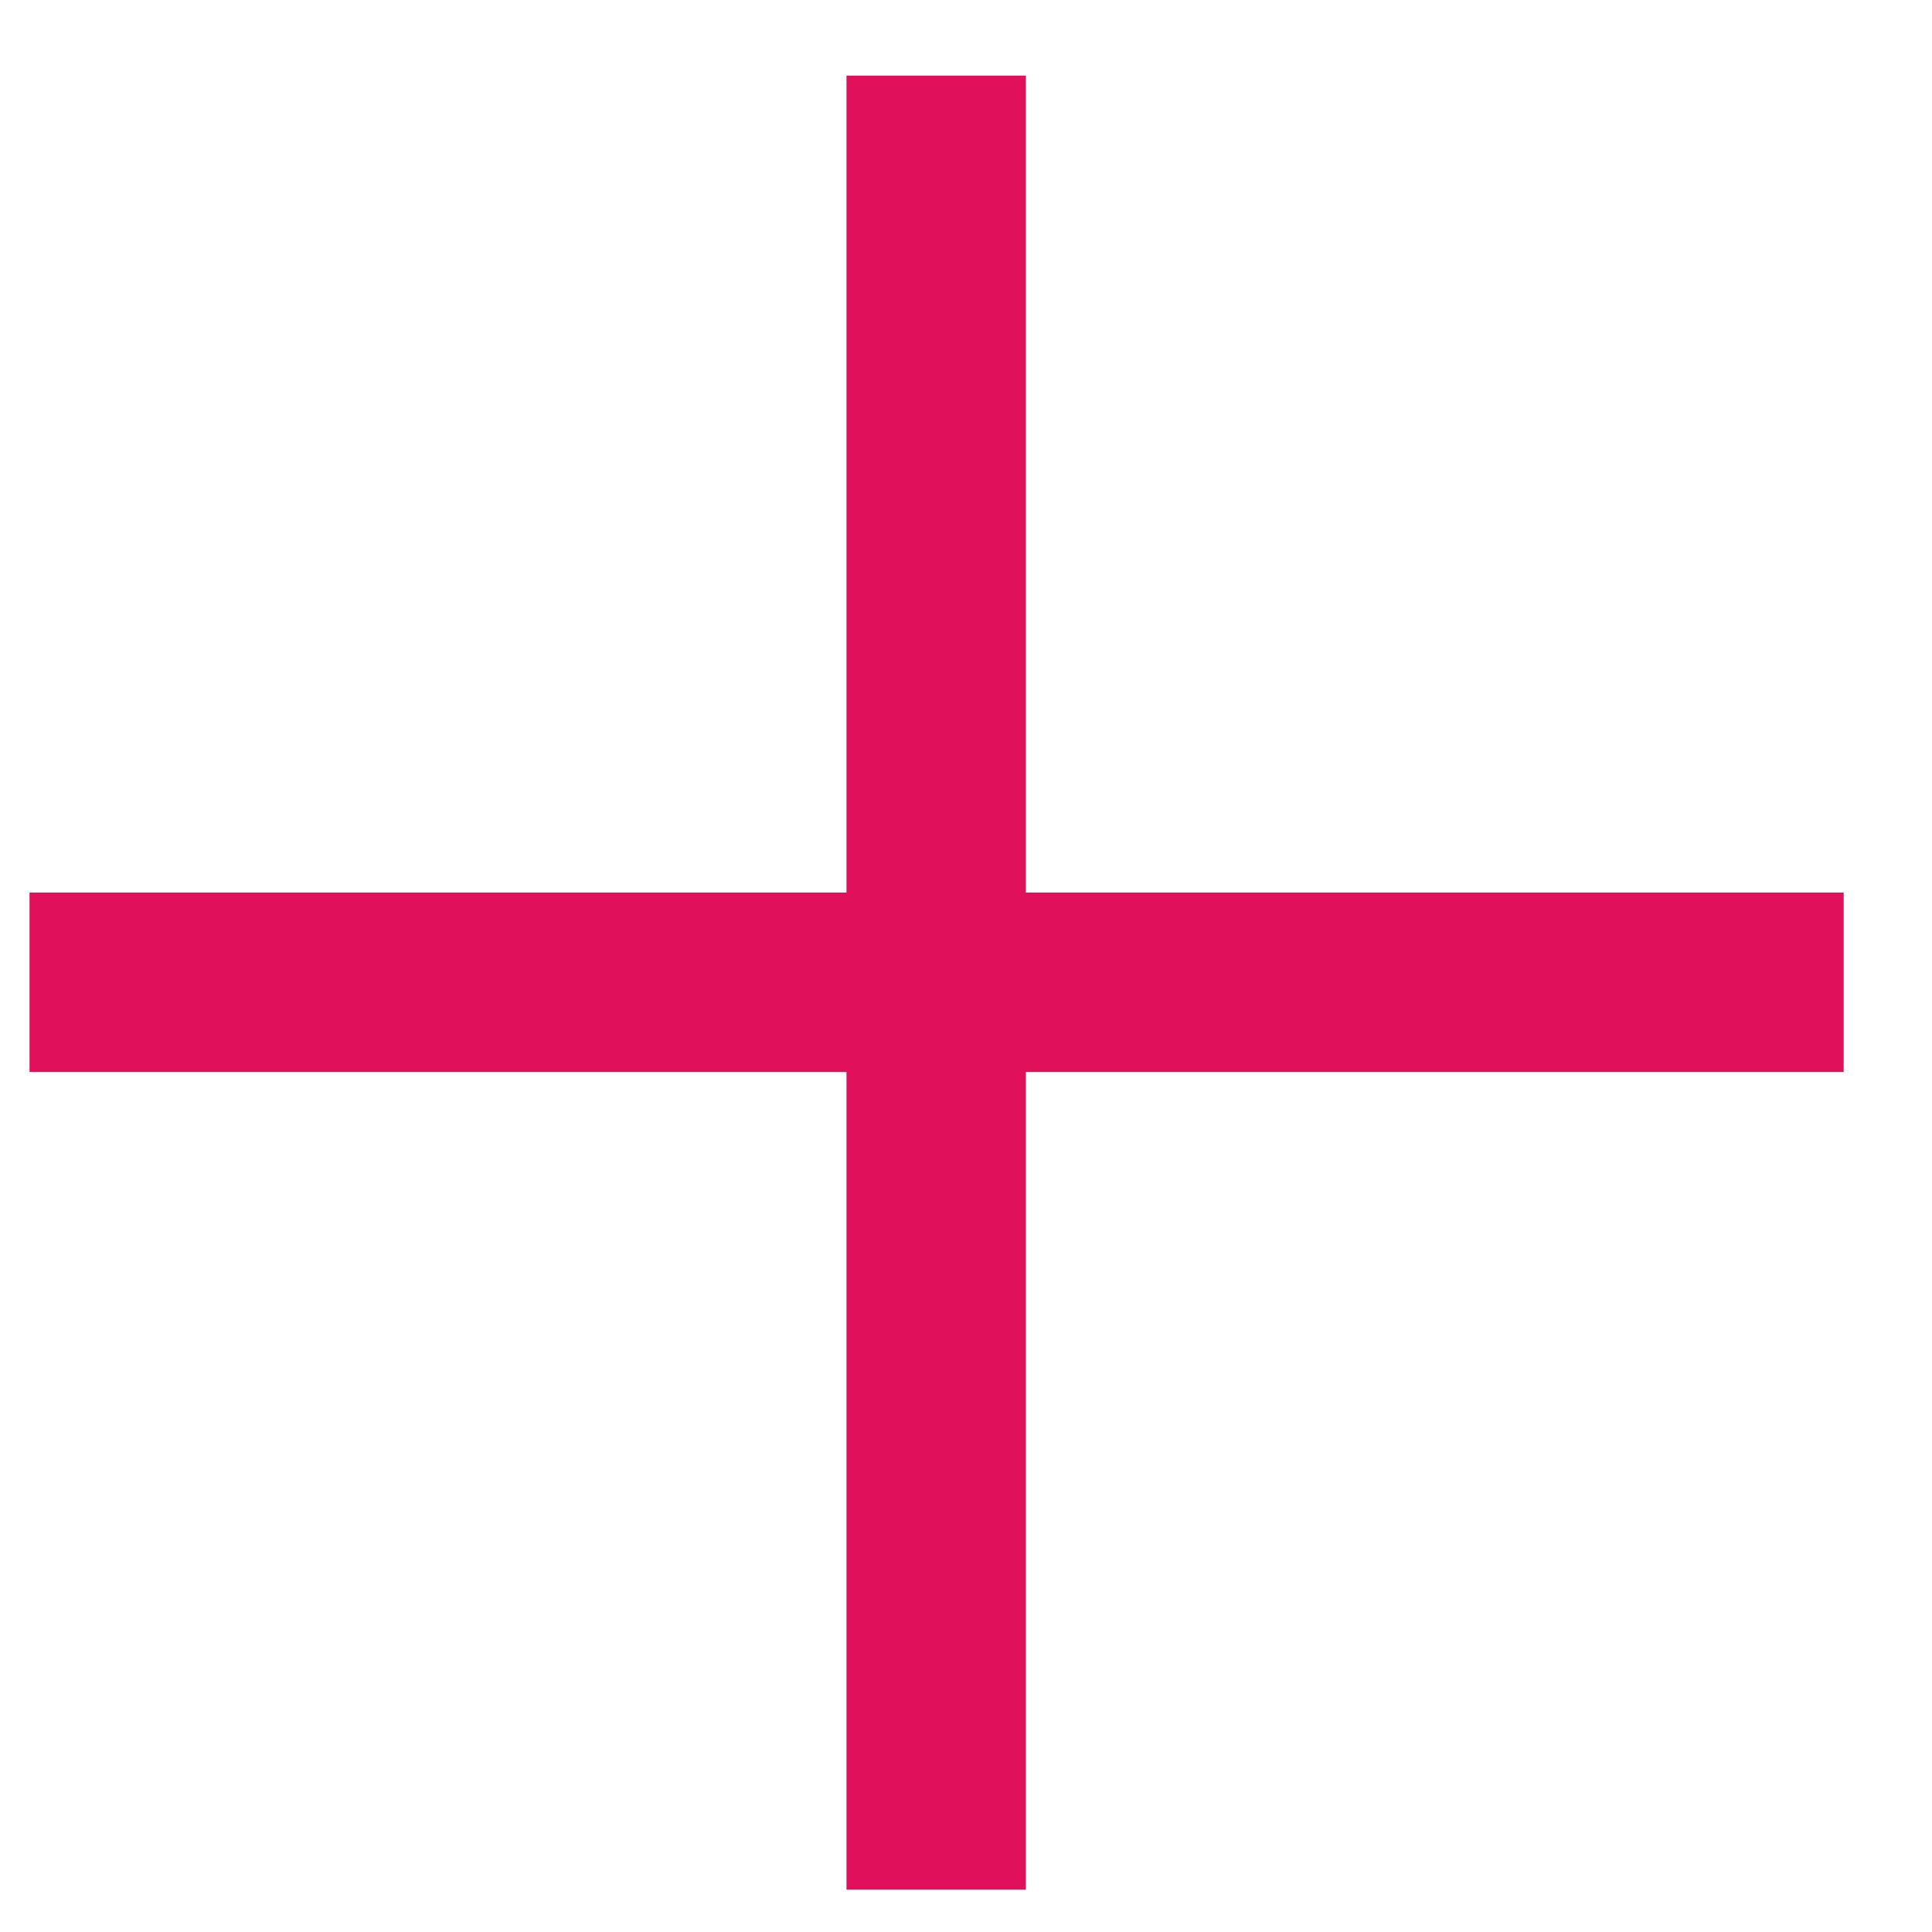
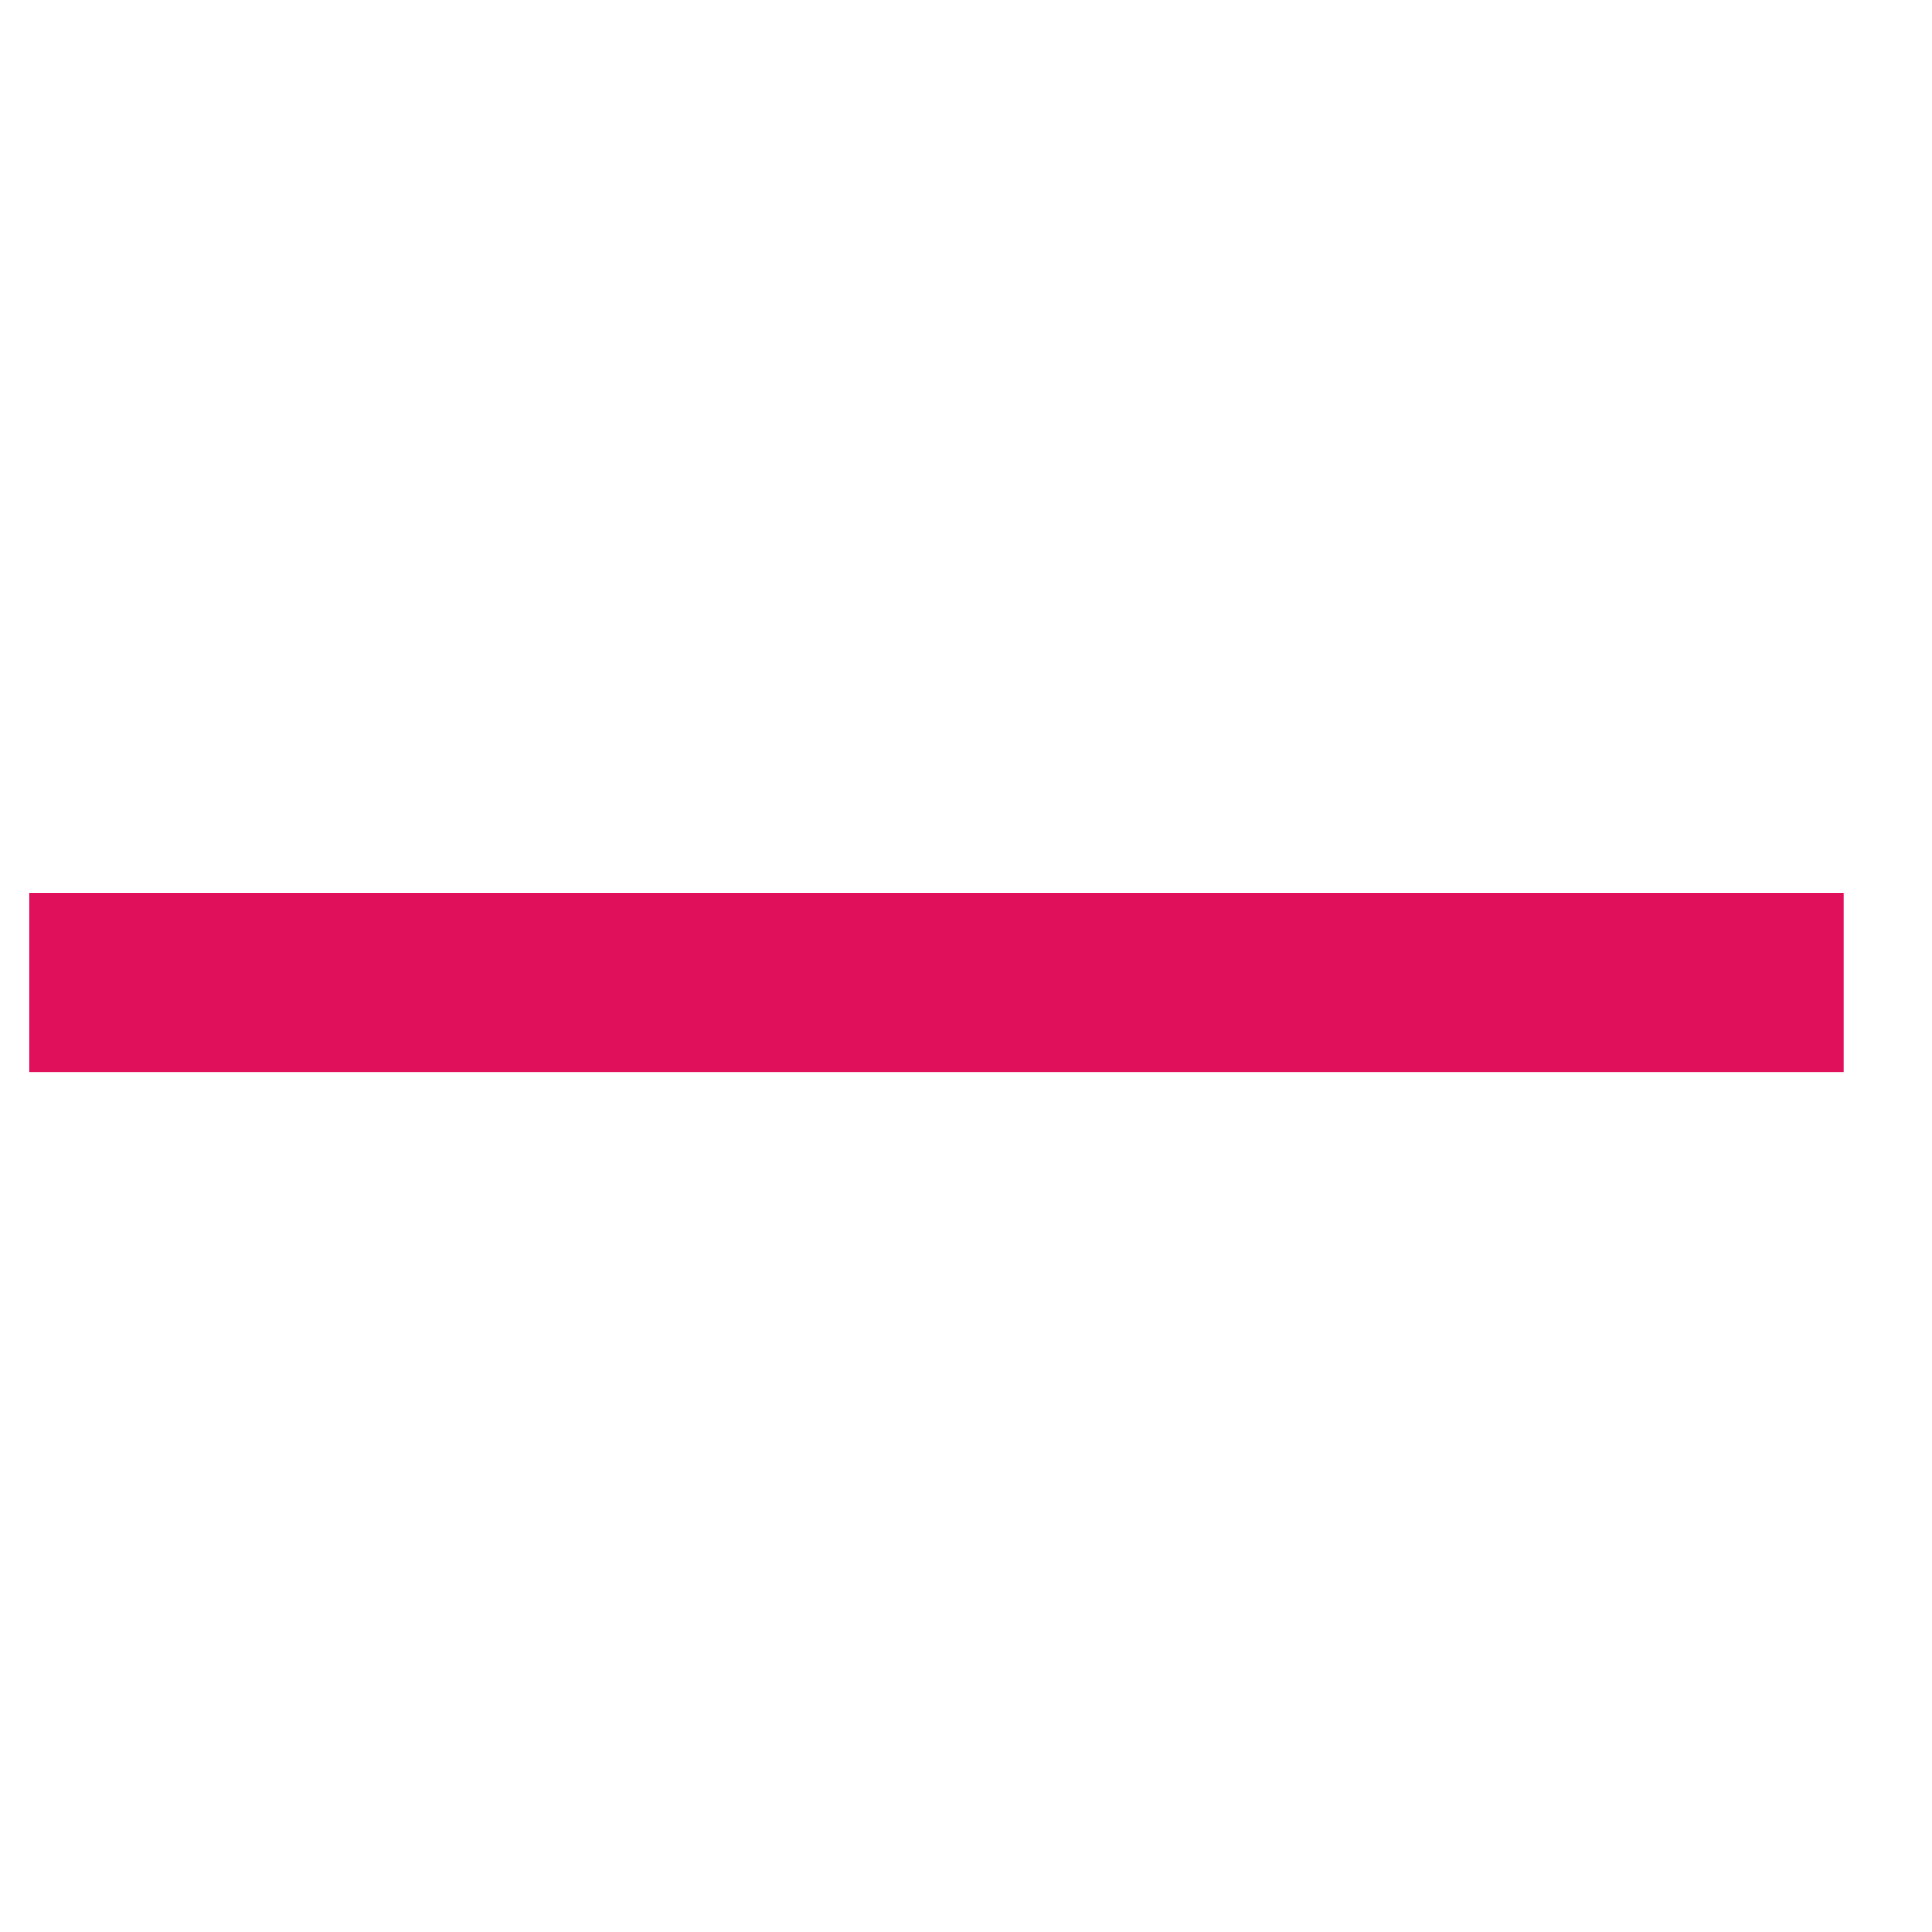
<svg xmlns="http://www.w3.org/2000/svg" width="14" height="14" viewBox="0 0 14 14" fill="none">
-   <path d="M6.784 0.548V13.693" stroke="#E0105B" stroke-width="1.3" />
  <path d="M13.36 7.118L0.214 7.118" stroke="#E0105B" stroke-width="1.3" />
</svg>